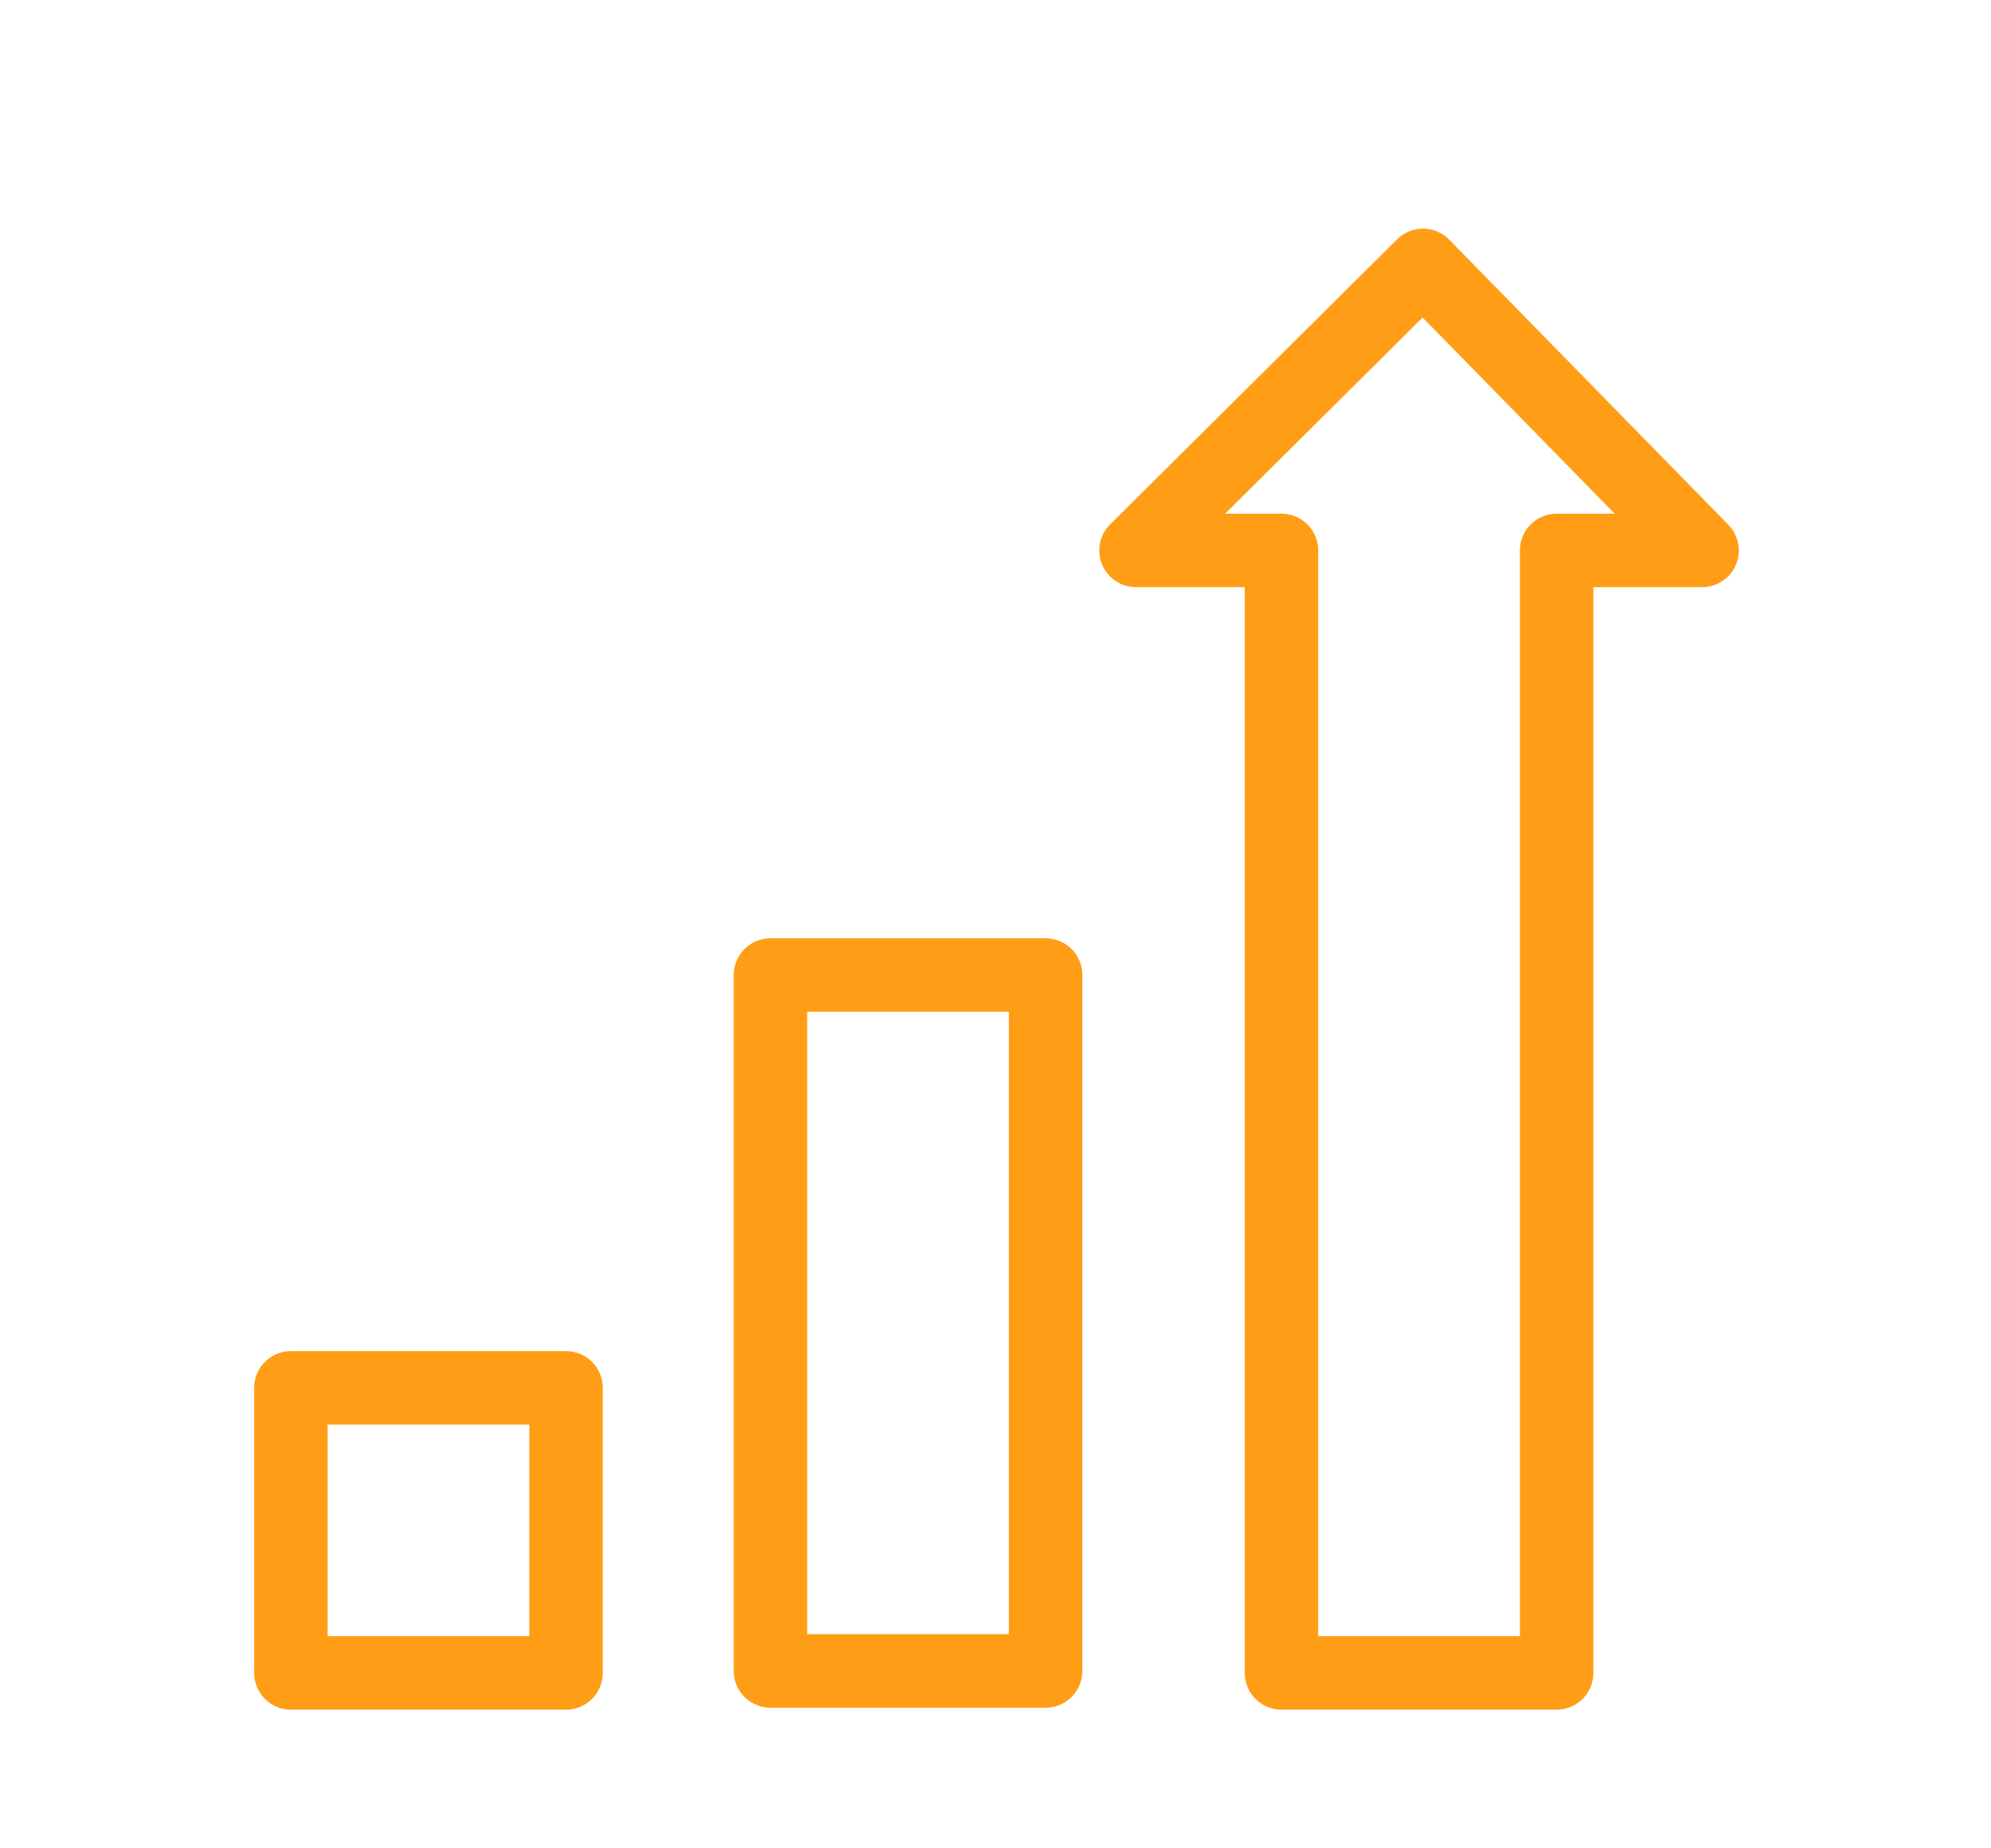
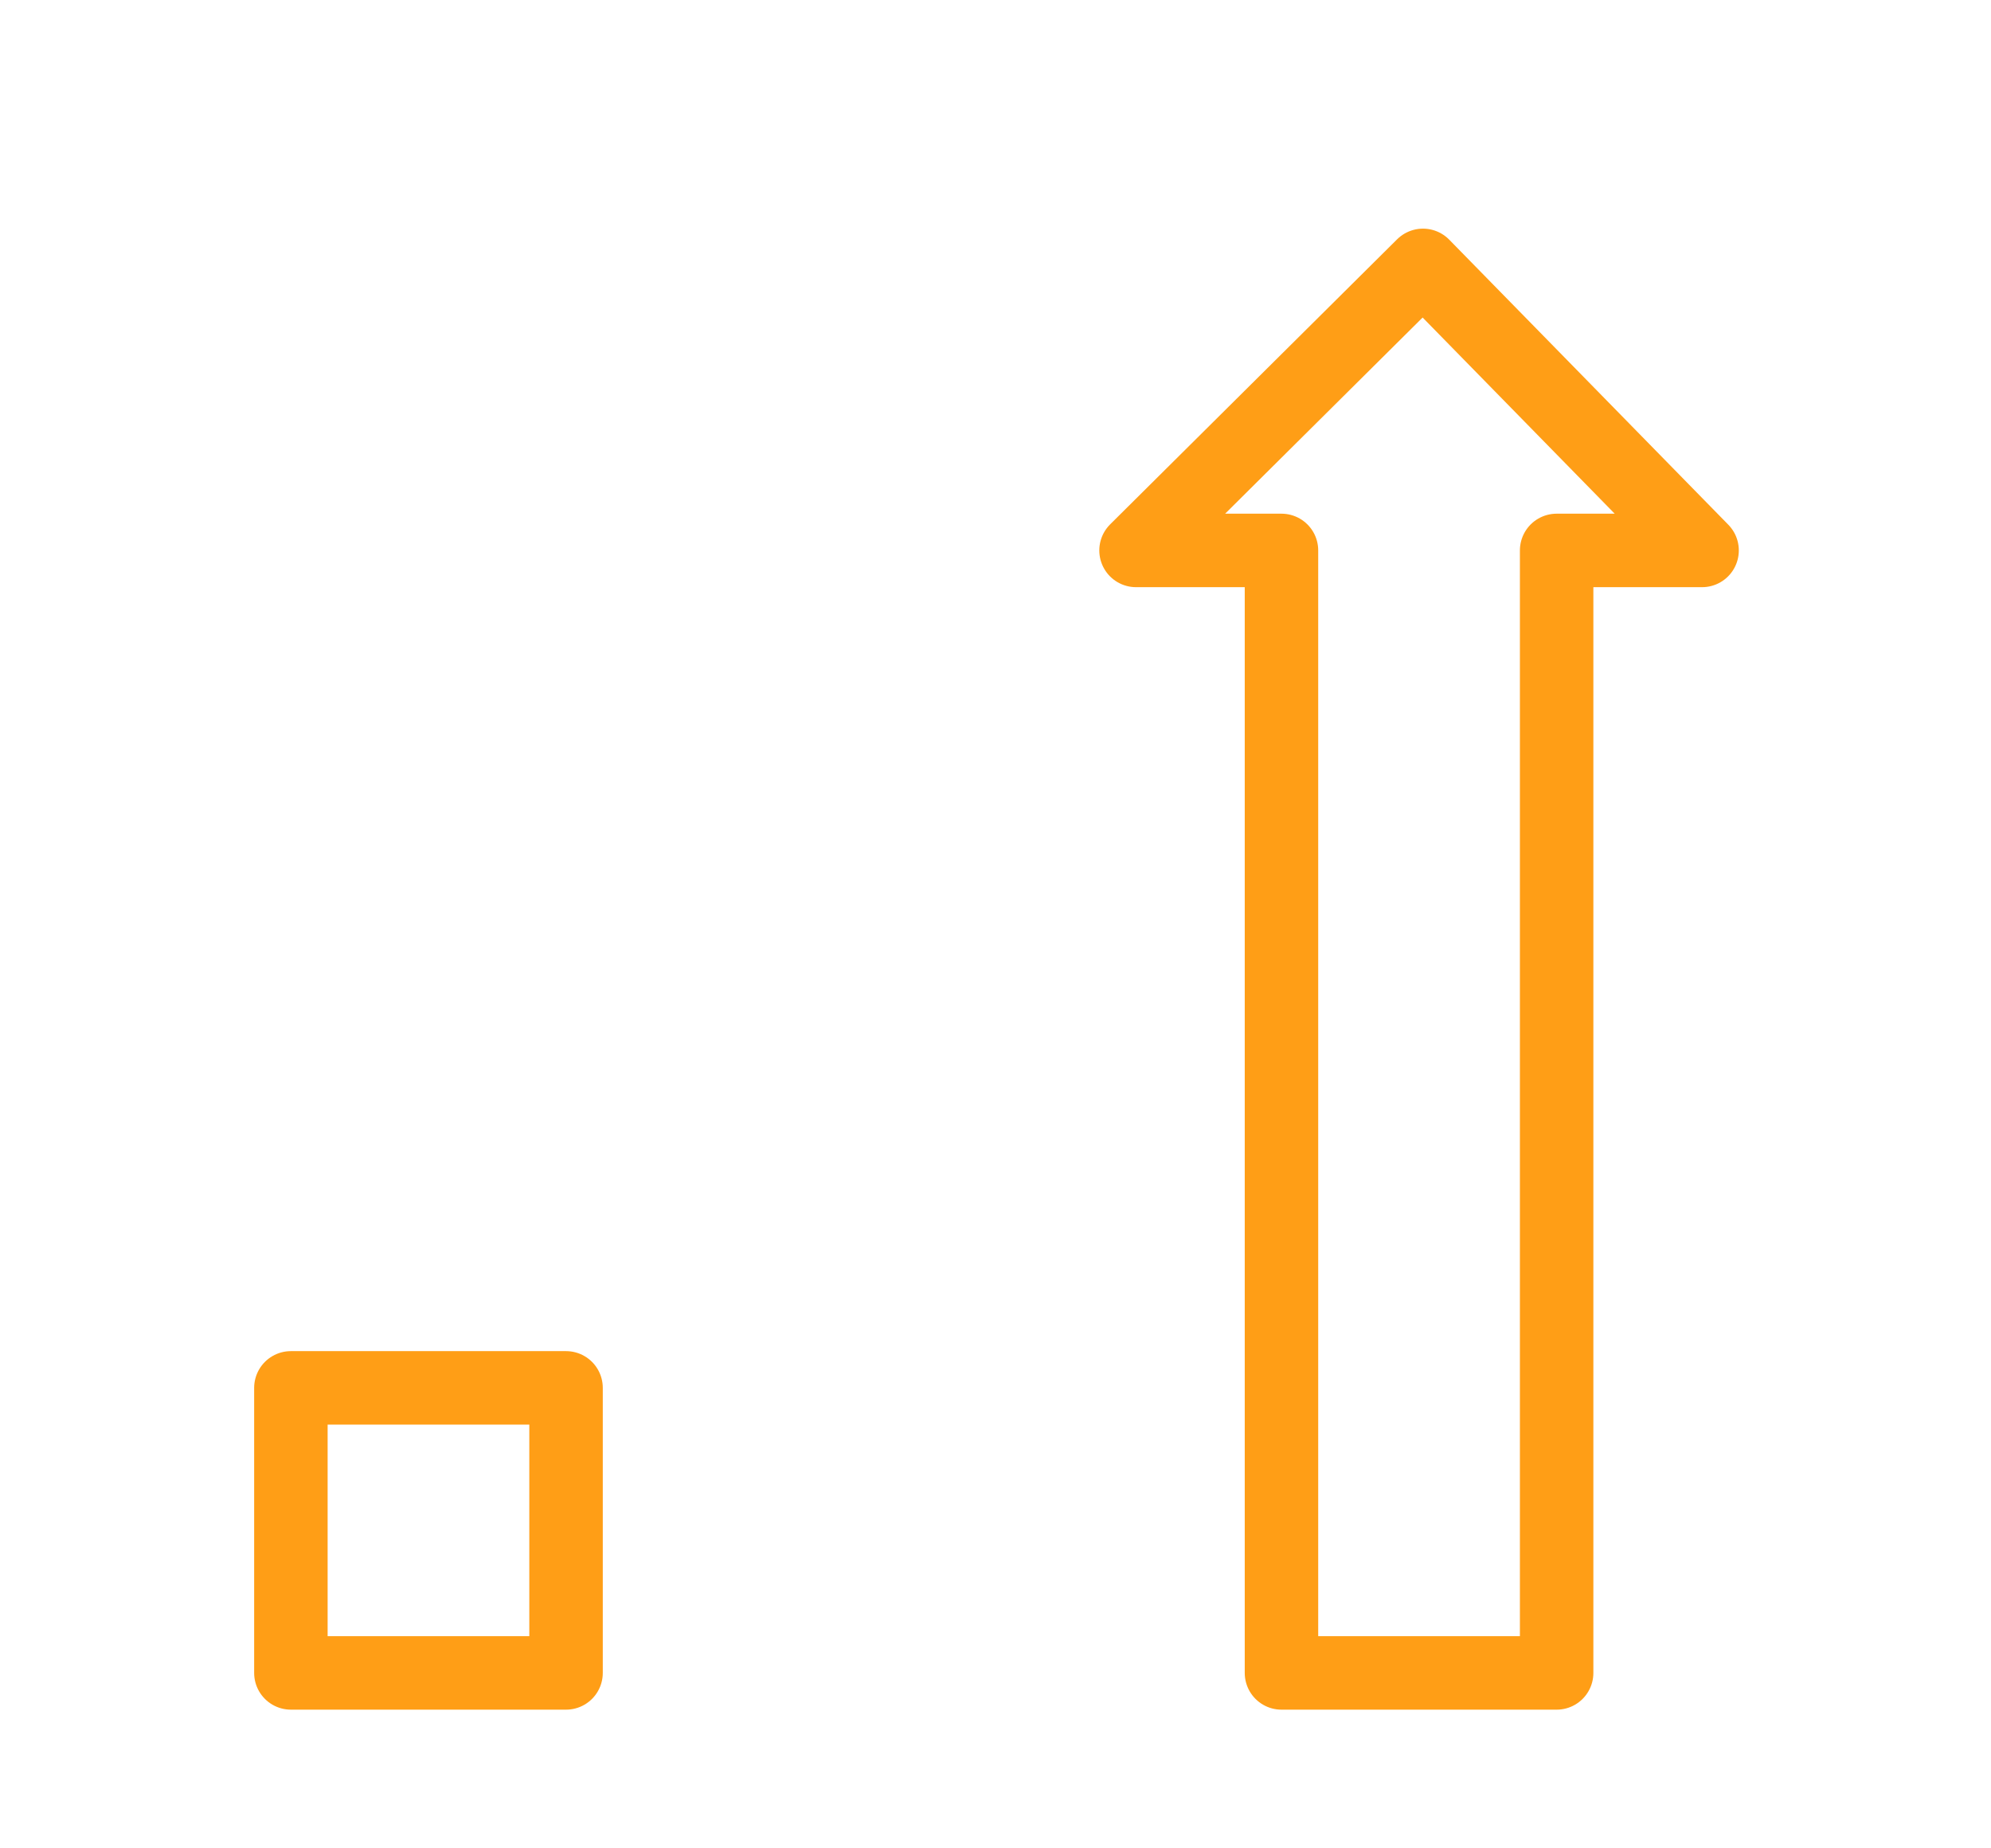
<svg xmlns="http://www.w3.org/2000/svg" version="1.1" id="Layer_1" x="0px" y="0px" viewBox="0 0 101.3 94" style="enable-background:new 0 0 101.3 94;" xml:space="preserve">
  <style type="text/css">
	.st0{fill:none;stroke:#FF9E16;stroke-width:3.738;stroke-linecap:round;stroke-linejoin:round;stroke-miterlimit:10;}
</style>
  <g id="XMLID_54_">
    <polygon id="XMLID_57_" class="st0" points="79.2,28 86.6,28 72.4,13.5 57.8,28 65.2,28 65.2,85.1 79.2,85.1  " />
-     <rect id="XMLID_56_" x="39.2" y="49.6" class="st0" width="14" height="35.4" />
    <rect id="XMLID_55_" x="14.8" y="70.6" class="st0" width="14" height="14.5" />
  </g>
</svg>